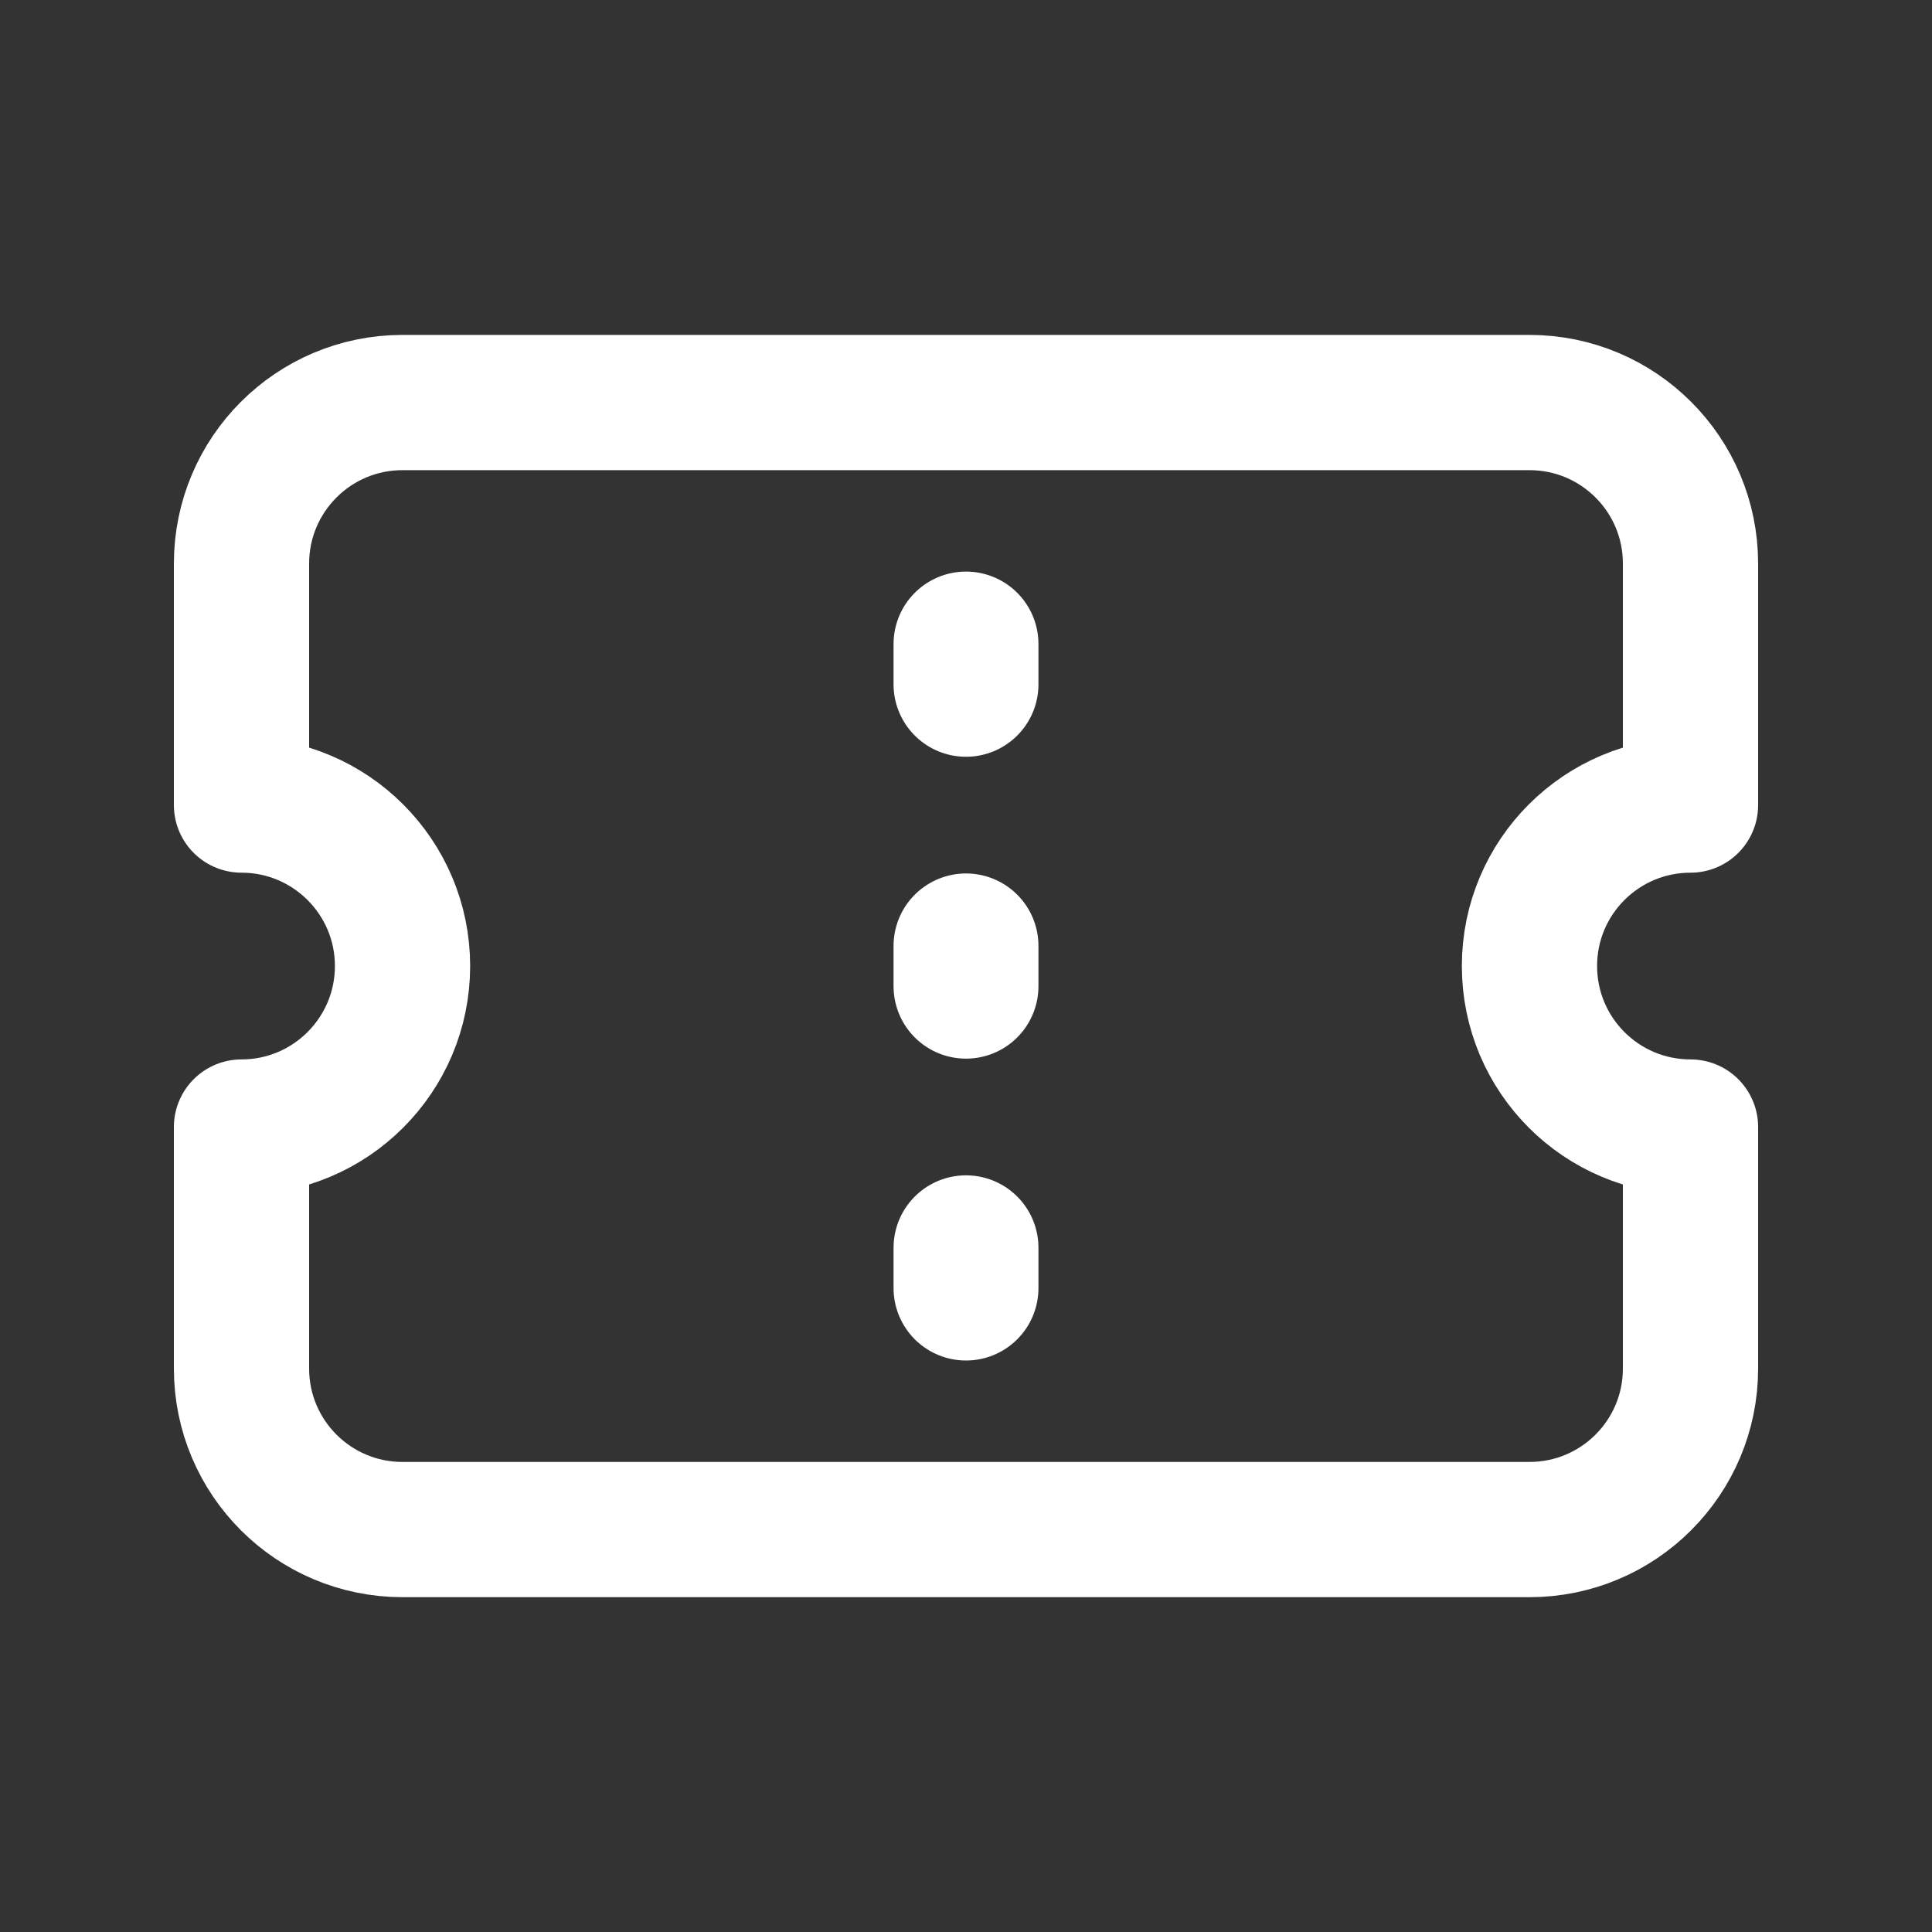
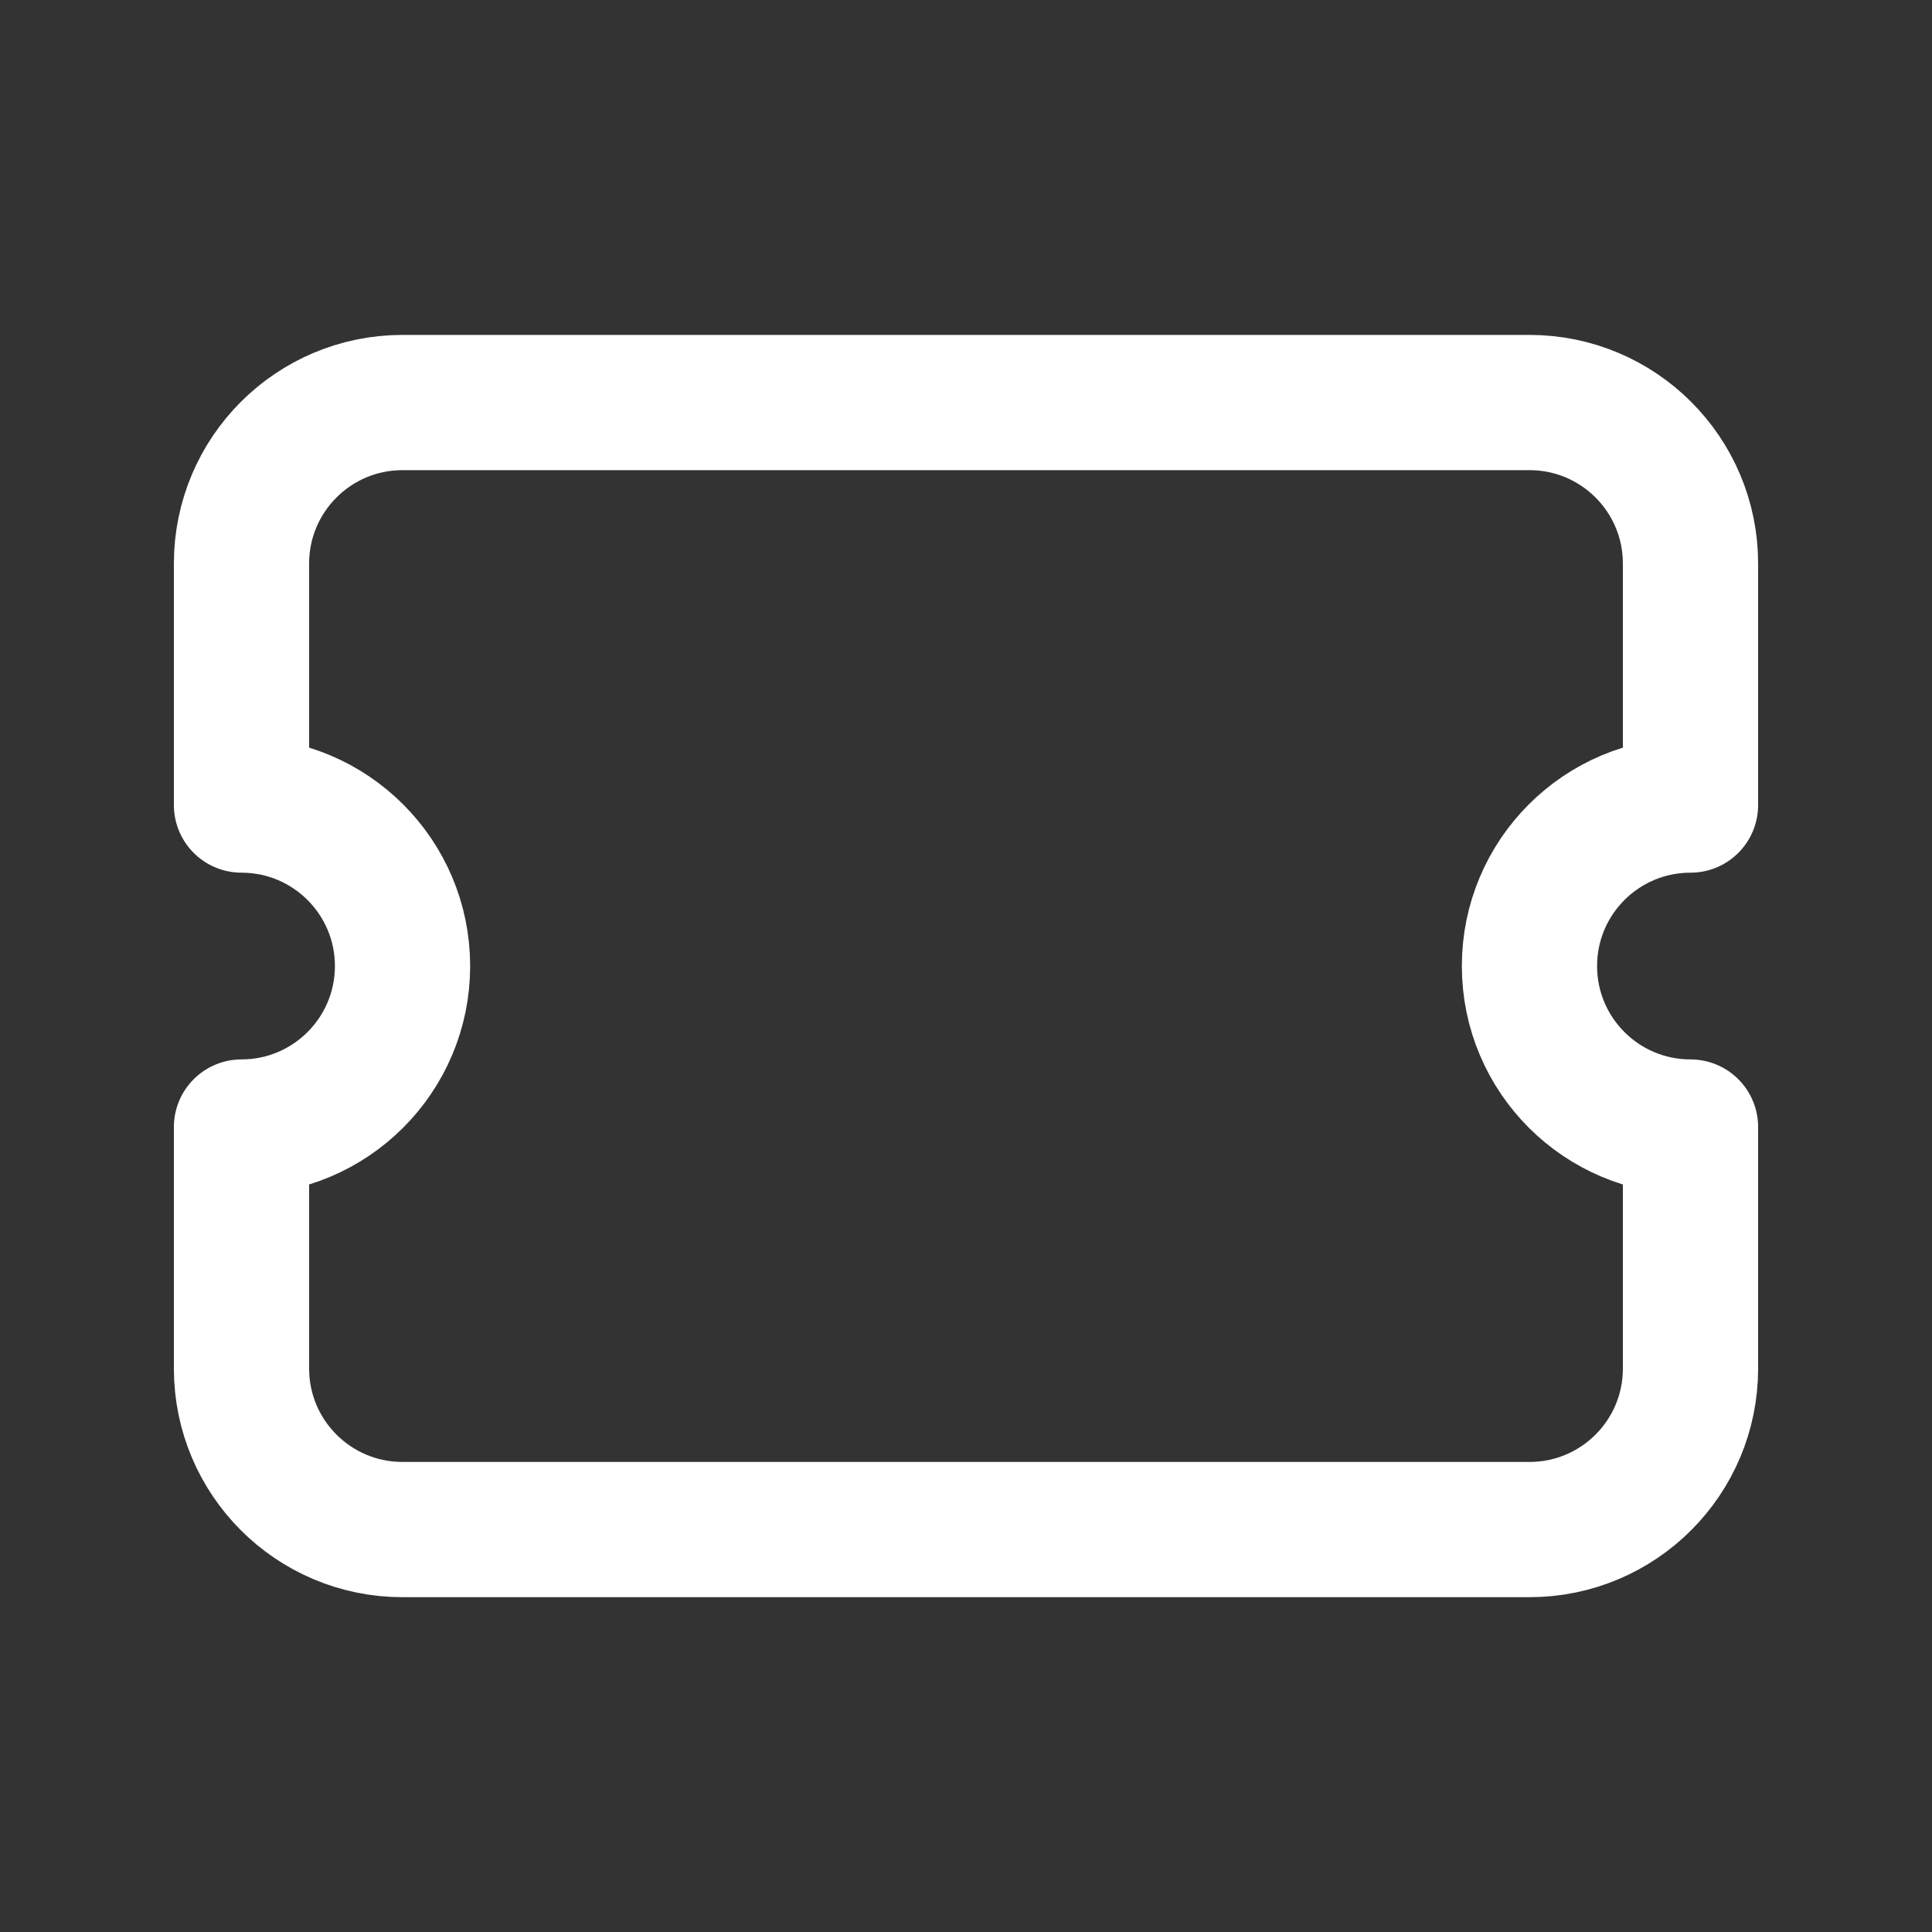
<svg xmlns="http://www.w3.org/2000/svg" width="20" height="20" viewBox="0 0 20 20" fill="none">
  <rect x="0" y="0" width="20" height="20" fill="#333333" stroke="none" />
-   <path d="M15.833 15.834C16.754 15.834 17.5 15.088 17.5 14.167V11.667C16.579 11.667 15.833 10.921 15.833 10C15.833 9.08 16.579 8.334 17.5 8.334V5.834C17.5 4.913 16.754 4.167 15.833 4.167H4.167C3.246 4.167 2.5 4.913 2.5 5.834V8.334C3.42 8.334 4.167 9.08 4.167 10C4.167 10.921 3.42 11.667 2.5 11.667V14.167C2.5 15.088 3.246 15.834 4.167 15.834H15.833Z" stroke="white" stroke-width="1.4" stroke-linecap="round" stroke-linejoin="round" />
-   <path d="M10 9.792L10 10.209" stroke="white" stroke-width="1.5" stroke-linecap="round" stroke-linejoin="round" />
-   <path d="M10 6.667L10 7.084" stroke="white" stroke-width="1.5" stroke-linecap="round" stroke-linejoin="round" />
-   <path d="M10 12.917L10 13.334" stroke="white" stroke-width="1.5" stroke-linecap="round" stroke-linejoin="round" />
+   <path d="M15.833 15.834C16.754 15.834 17.5 15.088 17.5 14.167V11.667C16.579 11.667 15.833 10.921 15.833 10C15.833 9.08 16.579 8.334 17.5 8.334V5.834C17.5 4.913 16.754 4.167 15.833 4.167H4.167C3.246 4.167 2.5 4.913 2.5 5.834V8.334C3.42 8.334 4.167 9.08 4.167 10C4.167 10.921 3.42 11.667 2.5 11.667V14.167C2.5 15.088 3.246 15.834 4.167 15.834H15.833" stroke="white" stroke-width="1.4" stroke-linecap="round" stroke-linejoin="round" />
</svg>